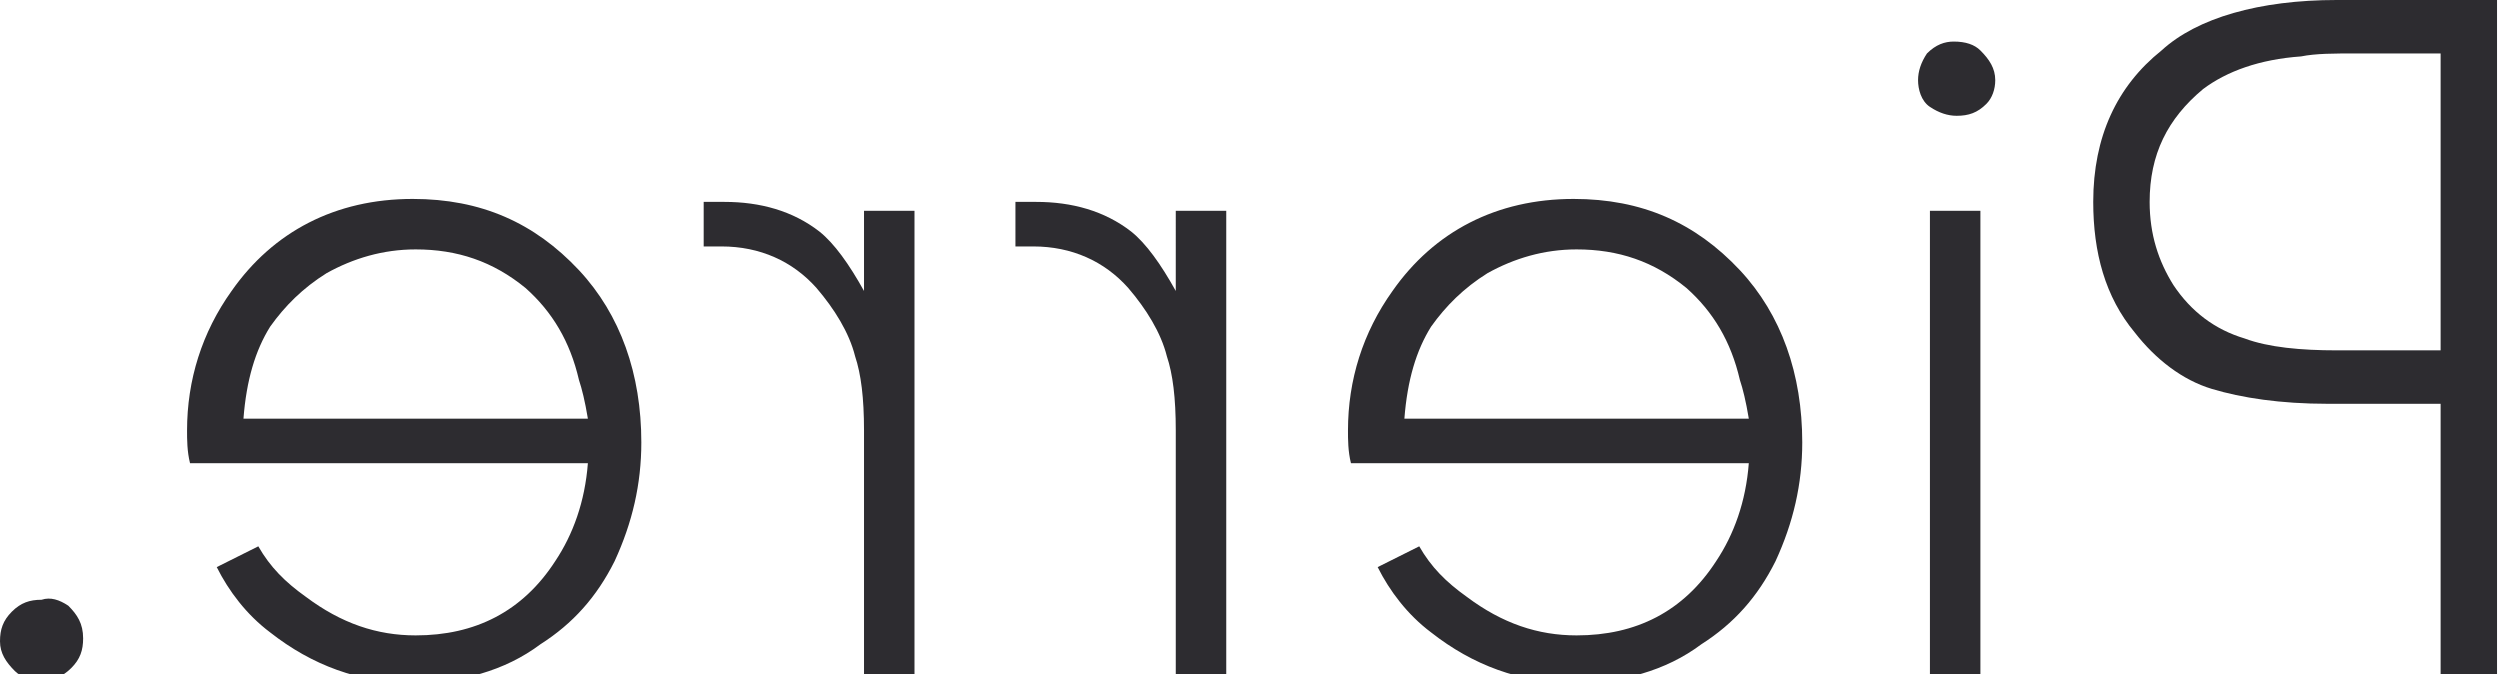
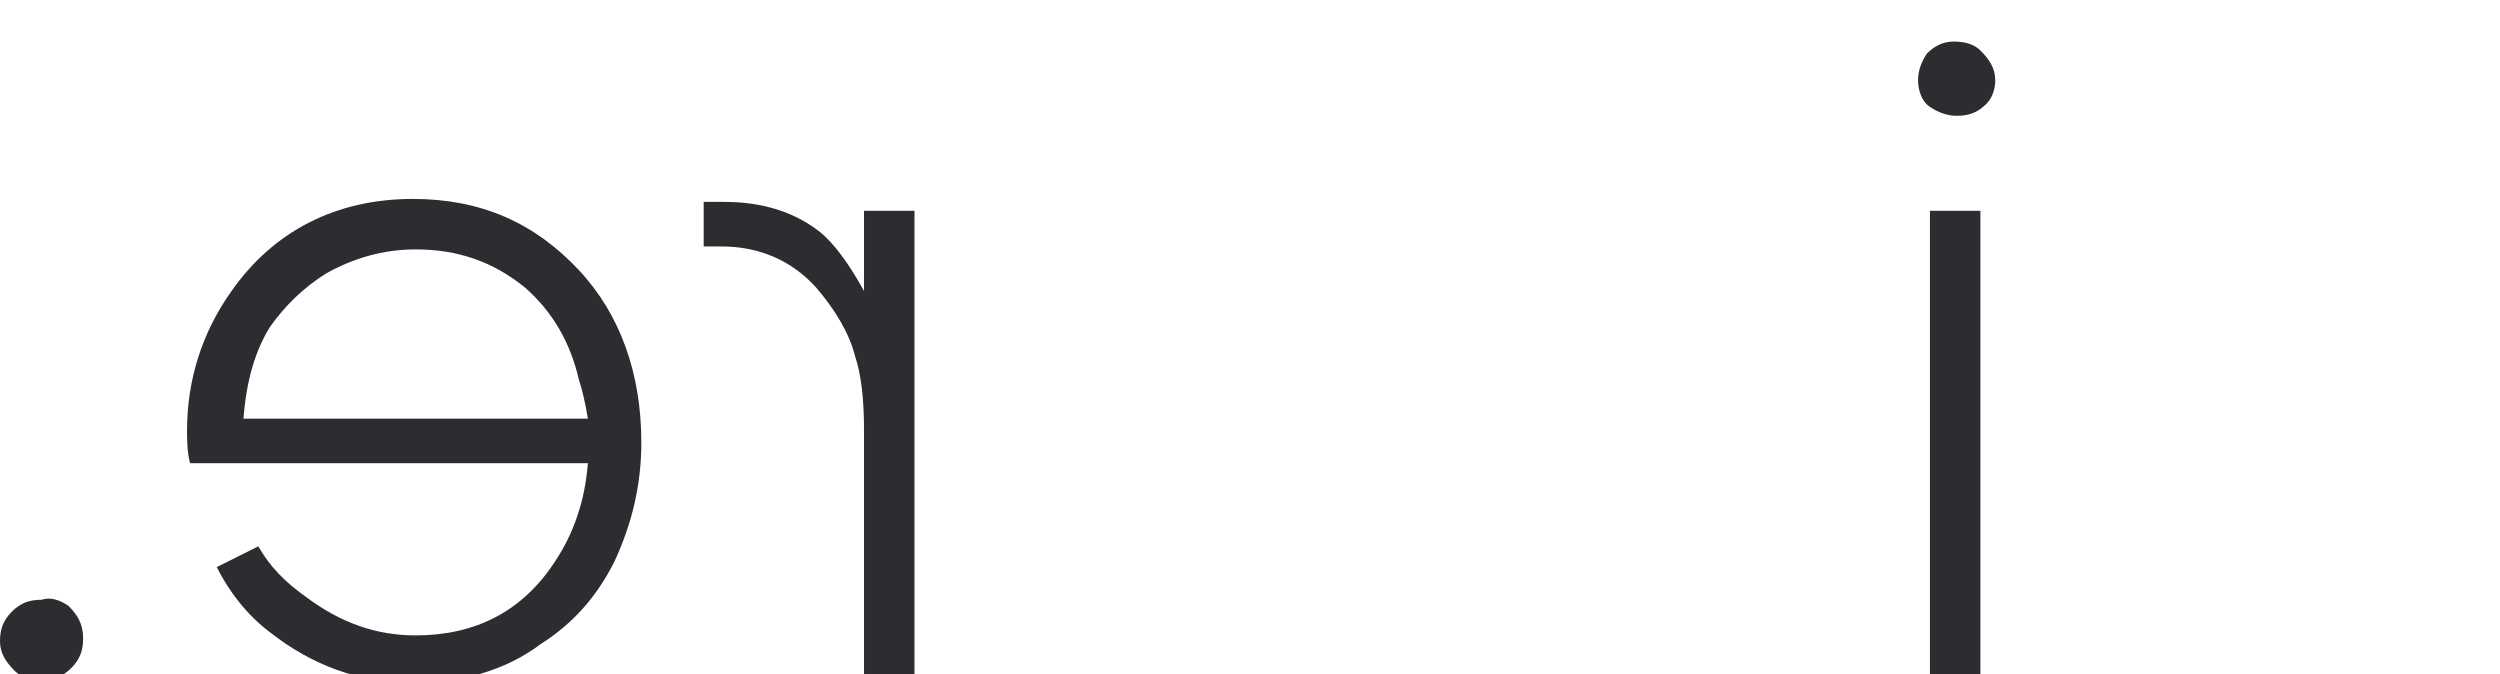
<svg xmlns="http://www.w3.org/2000/svg" version="1.1" id="Layer_1" x="0px" y="0px" viewBox="0 0 84.2 22.7" style="enable-background:new 0 0 84.2 22.7;" xml:space="preserve">
  <style type="text/css">
	.st0{fill:none;}
	.st1{enable-background:new    ;}
	.st2{fill:#2D2C30;}
</style>
-   <rect x="-10.6" y="0" class="st0" width="106.2" height="36.8" />
  <g class="st1">
-     <path class="st2" d="M74.5,13.1c-1-0.3-1.9-1-2.6-1.9c-1-1.2-1.4-2.7-1.4-4.4c0-2.2,0.8-3.9,2.3-5.1C74,0.6,76.1,0,78.7,0h5.4v22.7   h-1.9v-9.1h-3.8C76.8,13.6,75.5,13.4,74.5,13.1z M79.4,1.8c-0.8,0-1.4,0-1.9,0.1C76.1,2,75,2.4,74.2,3C73,4,72.4,5.2,72.4,6.8   c0,1.1,0.3,2,0.8,2.8c0.6,0.9,1.4,1.5,2.4,1.8c0.8,0.3,1.9,0.4,3.1,0.4h3.5V1.8H79.4z" />
    <path class="st2" d="M66.7,1.7C67,2,67.2,2.3,67.2,2.7c0,0.3-0.1,0.6-0.3,0.8c-0.3,0.3-0.6,0.4-1,0.4c-0.3,0-0.6-0.1-0.9-0.3   c-0.3-0.2-0.4-0.6-0.4-0.9c0-0.3,0.1-0.6,0.3-0.9c0.3-0.3,0.6-0.4,0.9-0.4C66.2,1.4,66.5,1.5,66.7,1.7z M66.7,22.7H65V7.1h1.7V22.7   z" />
-     <path class="st2" d="M45.4,14.5c0-1.7,0.5-3.3,1.5-4.7c1.4-2,3.5-3.1,6.1-3.1c2.3,0,4.1,0.8,5.6,2.4c1.4,1.5,2.1,3.5,2.1,5.8   c0,1.4-0.3,2.7-0.9,4c-0.6,1.2-1.4,2.1-2.5,2.8C56.1,22.6,54.6,23,53,23c-1.8,0-3.4-0.6-4.8-1.7c-0.8-0.6-1.4-1.4-1.8-2.2l1.4-0.7   c0.4,0.7,0.9,1.2,1.6,1.7c1.2,0.9,2.4,1.3,3.7,1.3c2,0,3.6-0.8,4.7-2.5c0.6-0.9,1-2,1.1-3.3H45.5C45.4,15.2,45.4,14.8,45.4,14.5z    M58.6,12.8c-0.3-1.3-0.9-2.3-1.8-3.1c-1.1-0.9-2.3-1.3-3.7-1.3c-1.1,0-2.1,0.3-3,0.8c-0.8,0.5-1.4,1.1-1.9,1.8   c-0.5,0.8-0.8,1.8-0.9,3.1h11.6C58.8,13.5,58.7,13.1,58.6,12.8z" />
-     <path class="st2" d="M39.6,22.7v-8.2c0-1.1-0.1-1.9-0.3-2.5c-0.2-0.8-0.7-1.6-1.3-2.3c-0.8-0.9-1.9-1.4-3.2-1.4h-0.6V6.8   c0.2,0,0.4,0,0.7,0c1.2,0,2.3,0.3,3.2,1c0.5,0.4,1,1.1,1.5,2V7.1h1.7v15.6H39.6z" />
    <path class="st2" d="M29.1,22.7v-8.2c0-1.1-0.1-1.9-0.3-2.5c-0.2-0.8-0.7-1.6-1.3-2.3c-0.8-0.9-1.9-1.4-3.2-1.4h-0.6V6.8   c0.2,0,0.4,0,0.7,0c1.2,0,2.3,0.3,3.2,1c0.5,0.4,1,1.1,1.5,2V7.1h1.7v15.6H29.1z" />
    <path class="st2" d="M6.3,14.5c0-1.7,0.5-3.3,1.5-4.7c1.4-2,3.5-3.1,6.1-3.1c2.3,0,4.1,0.8,5.6,2.4c1.4,1.5,2.1,3.5,2.1,5.8   c0,1.4-0.3,2.7-0.9,4c-0.6,1.2-1.4,2.1-2.5,2.8C17,22.6,15.5,23,13.9,23c-1.8,0-3.4-0.6-4.8-1.7c-0.8-0.6-1.4-1.4-1.8-2.2l1.4-0.7   c0.4,0.7,0.9,1.2,1.6,1.7c1.2,0.9,2.4,1.3,3.7,1.3c2,0,3.6-0.8,4.7-2.5c0.6-0.9,1-2,1.1-3.3H6.4C6.3,15.2,6.3,14.8,6.3,14.5z    M19.5,12.8c-0.3-1.3-0.9-2.3-1.8-3.1c-1.1-0.9-2.3-1.3-3.7-1.3c-1.1,0-2.1,0.3-3,0.8c-0.8,0.5-1.4,1.1-1.9,1.8   c-0.5,0.8-0.8,1.8-0.9,3.1h11.6C19.7,13.5,19.6,13.1,19.5,12.8z" />
    <path class="st2" d="M2.3,20.4c0.3,0.3,0.5,0.6,0.5,1.1c0,0.4-0.1,0.7-0.4,1c-0.3,0.3-0.6,0.4-1,0.4c-0.4,0-0.7-0.1-0.9-0.3   c-0.3-0.3-0.5-0.6-0.5-1c0-0.4,0.1-0.7,0.4-1c0.3-0.3,0.6-0.4,1-0.4C1.7,20.1,2,20.2,2.3,20.4z" />
  </g>
</svg>